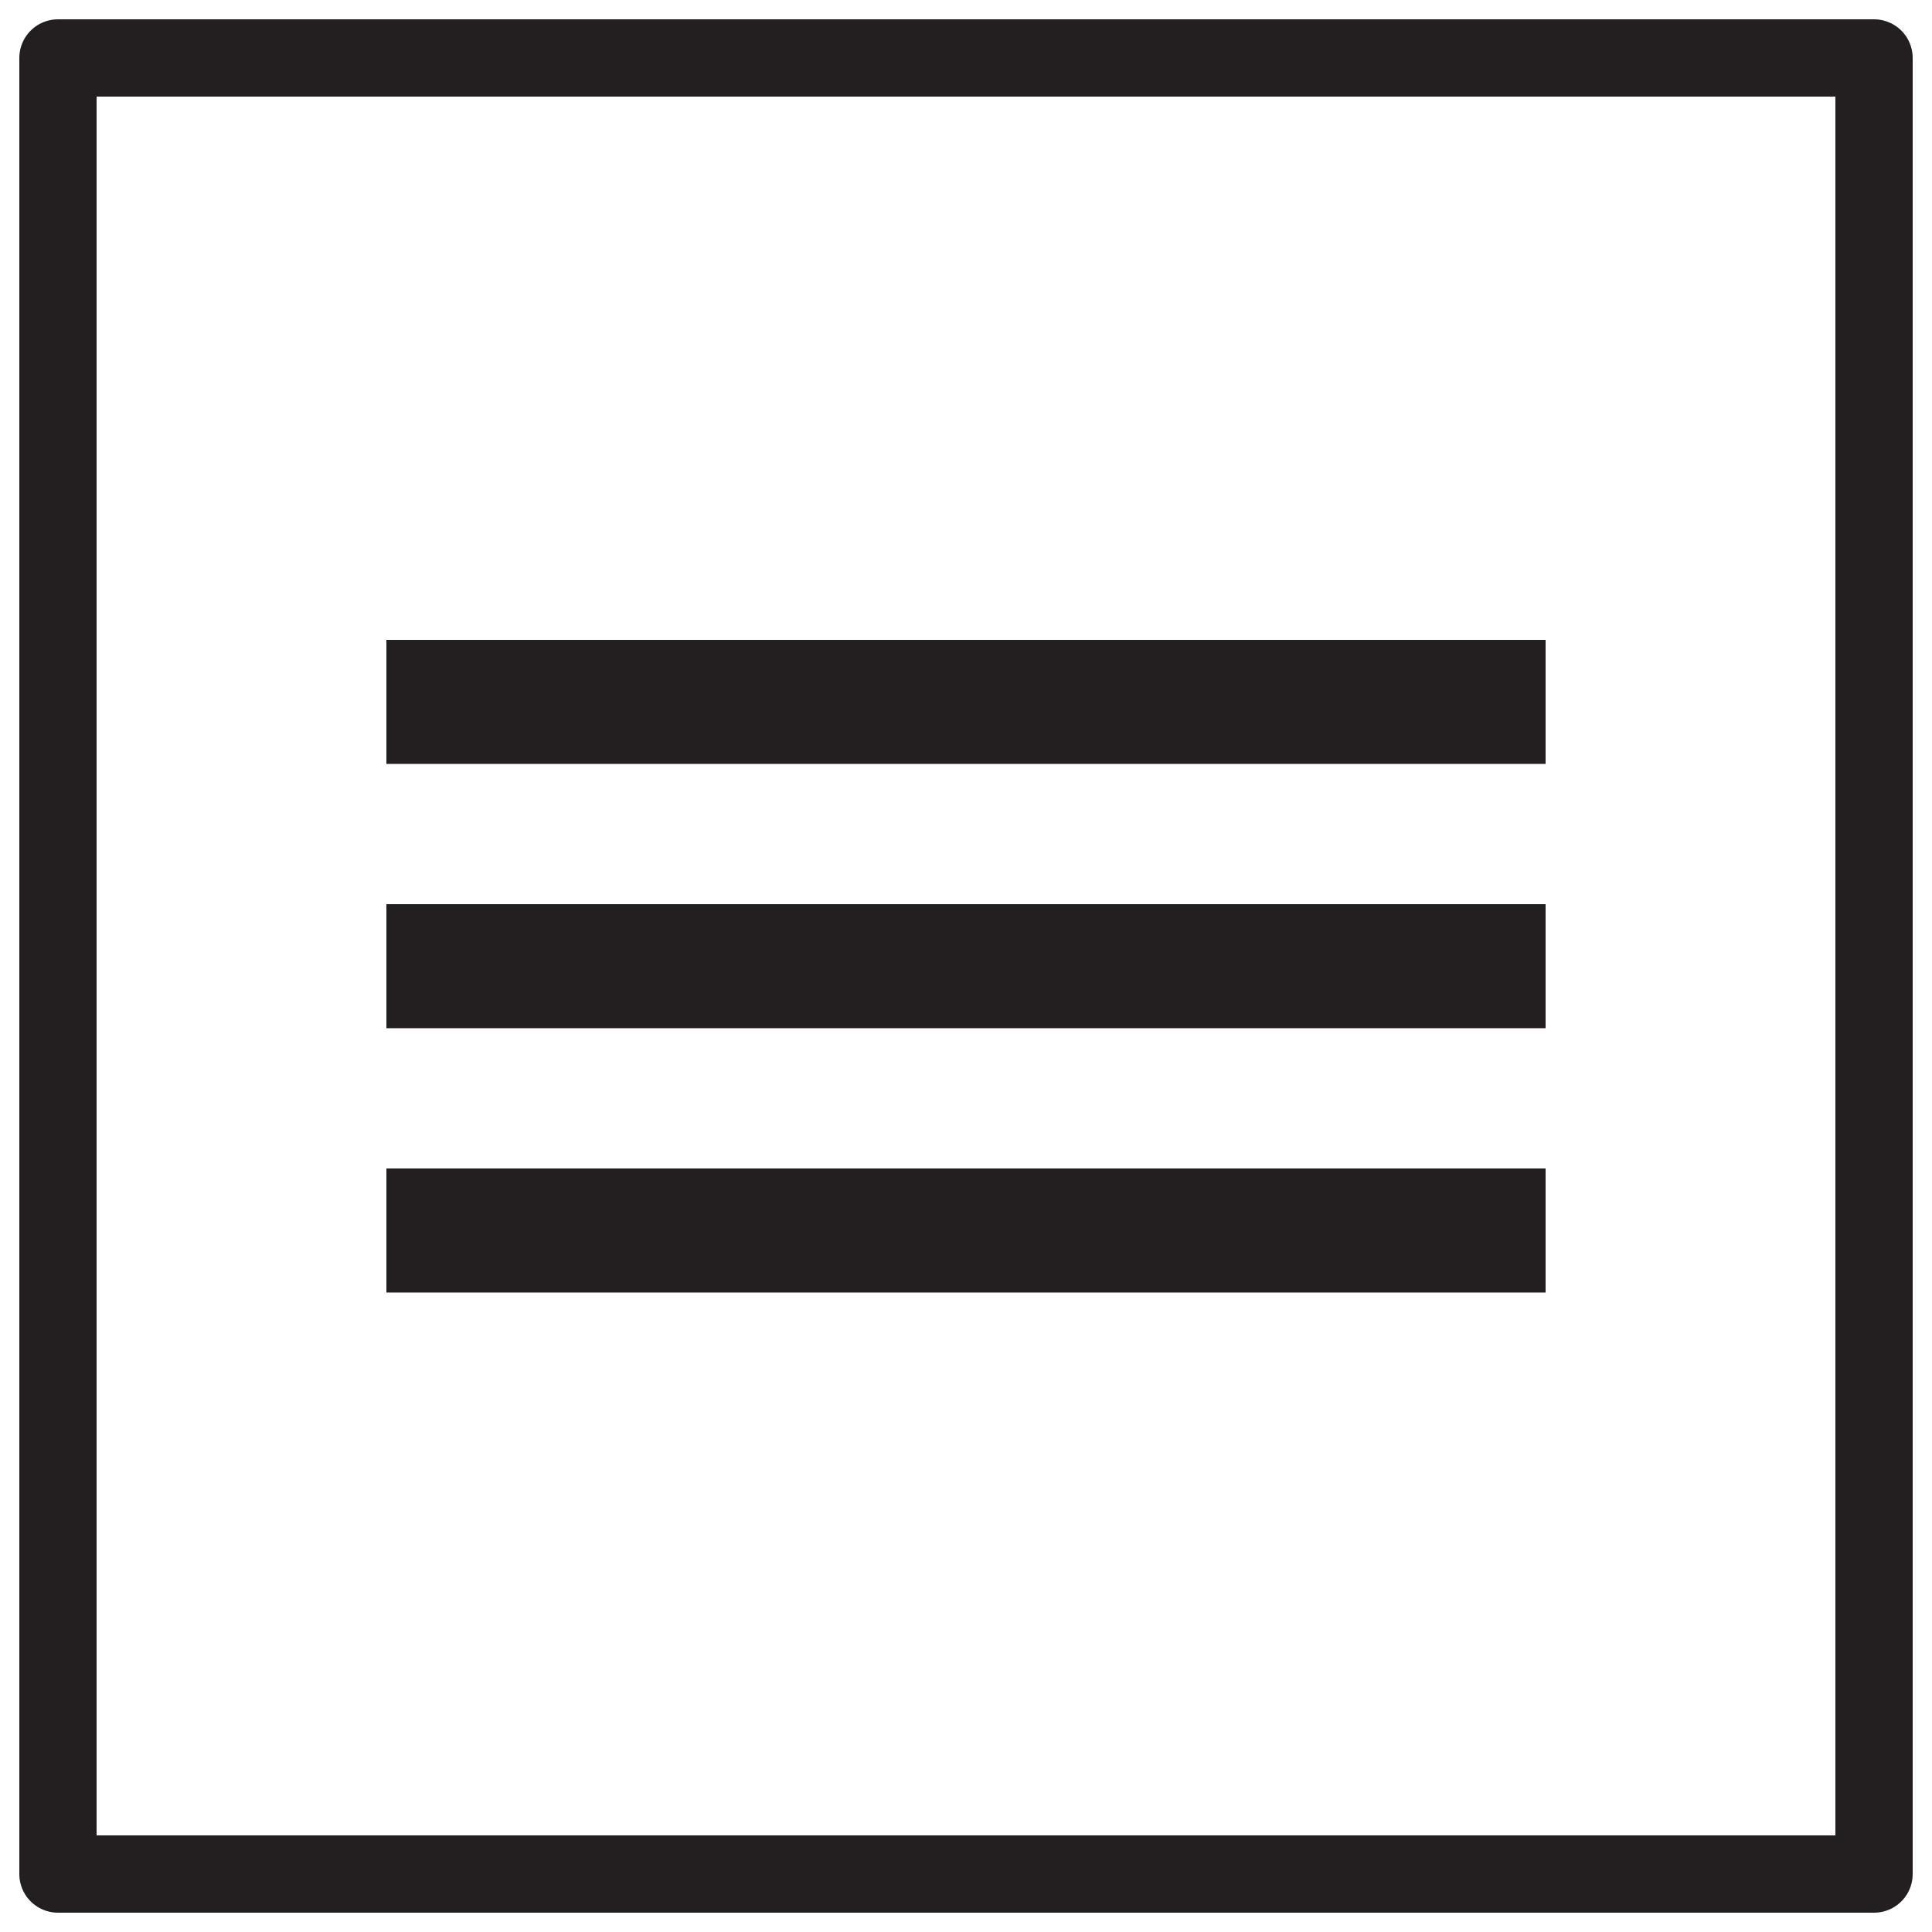
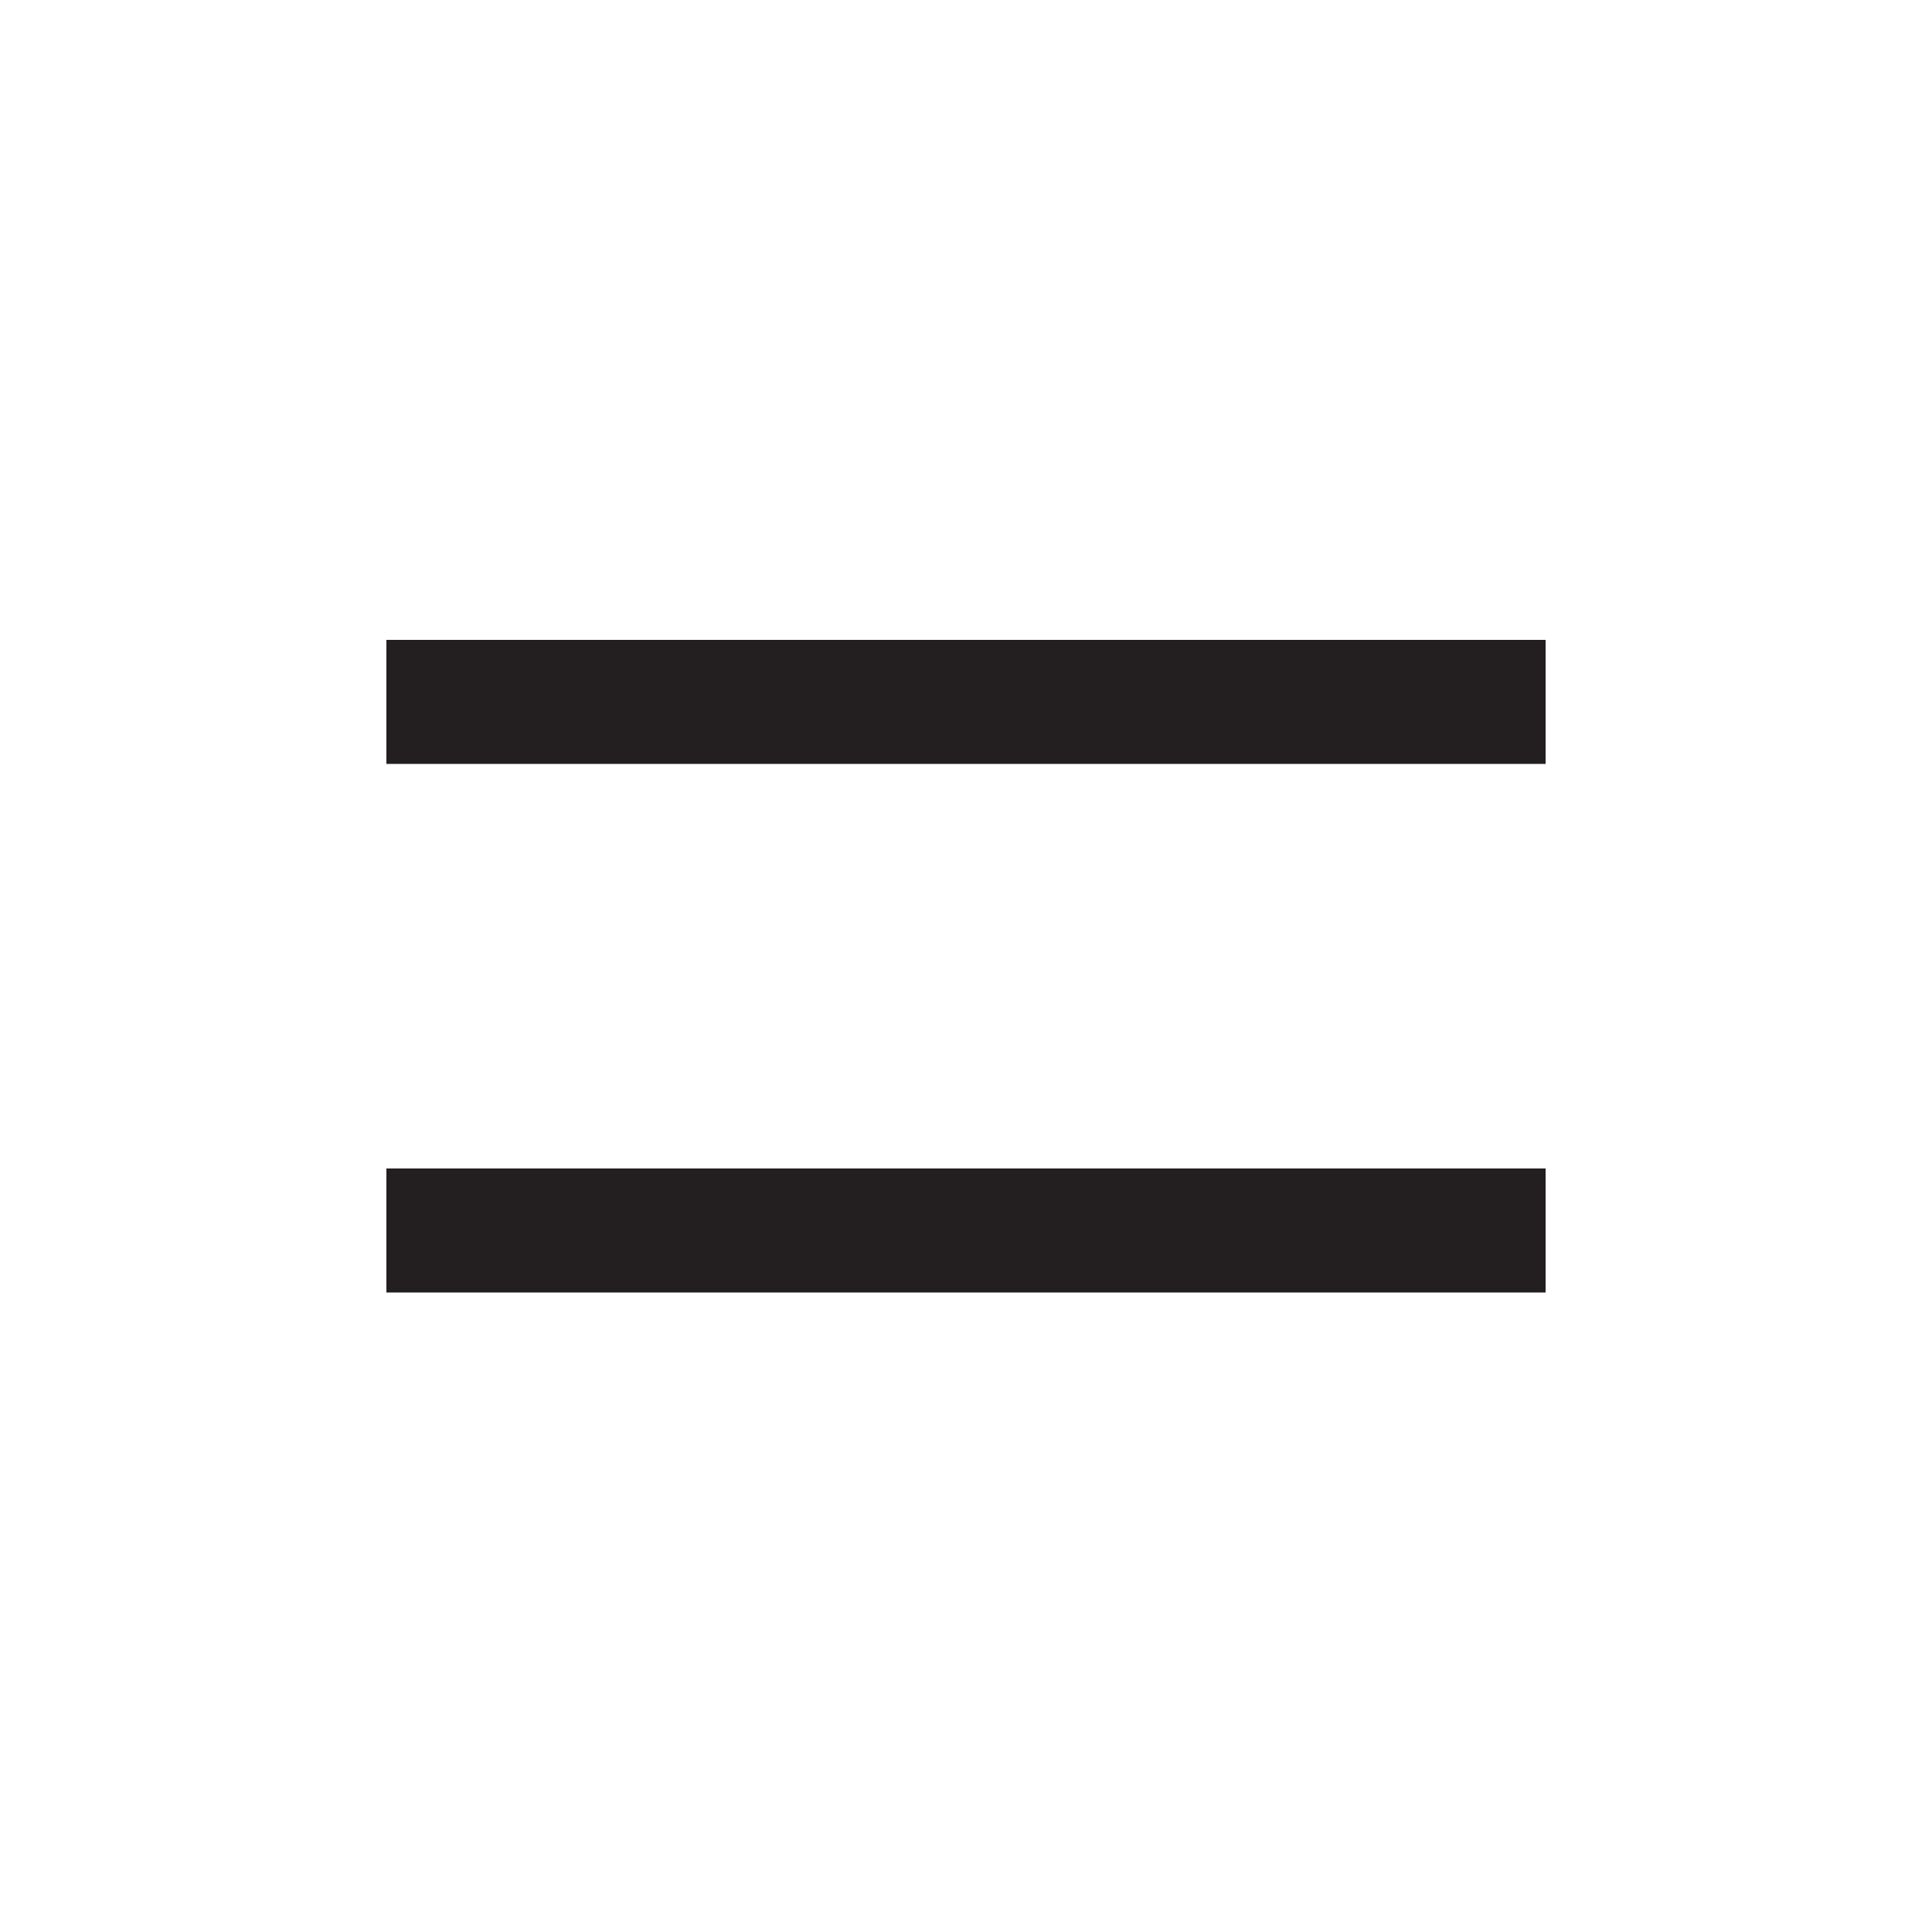
<svg xmlns="http://www.w3.org/2000/svg" id="Layer_1" data-name="Layer 1" viewBox="0 0 50 50">
  <defs>
    <style>
      .cls-1 {
        fill: none;
        stroke: #231f20;
        stroke-linecap: round;
        stroke-linejoin: round;
        stroke-width: 2px;
      }

      .cls-2 {
        fill: #231f20;
      }
    </style>
  </defs>
-   <rect class="cls-1" x="1.5" y="1.5" width="47" height="47" />
  <g>
    <rect class="cls-2" x="10" y="16.55" width="30" height="3.21" transform="translate(50 36.32) rotate(180)" />
-     <rect class="cls-2" x="10" y="23.39" width="30" height="3.21" transform="translate(50 50) rotate(180)" />
    <rect class="cls-2" x="10" y="30.23" width="30" height="3.21" transform="translate(50 63.68) rotate(180)" />
  </g>
</svg>